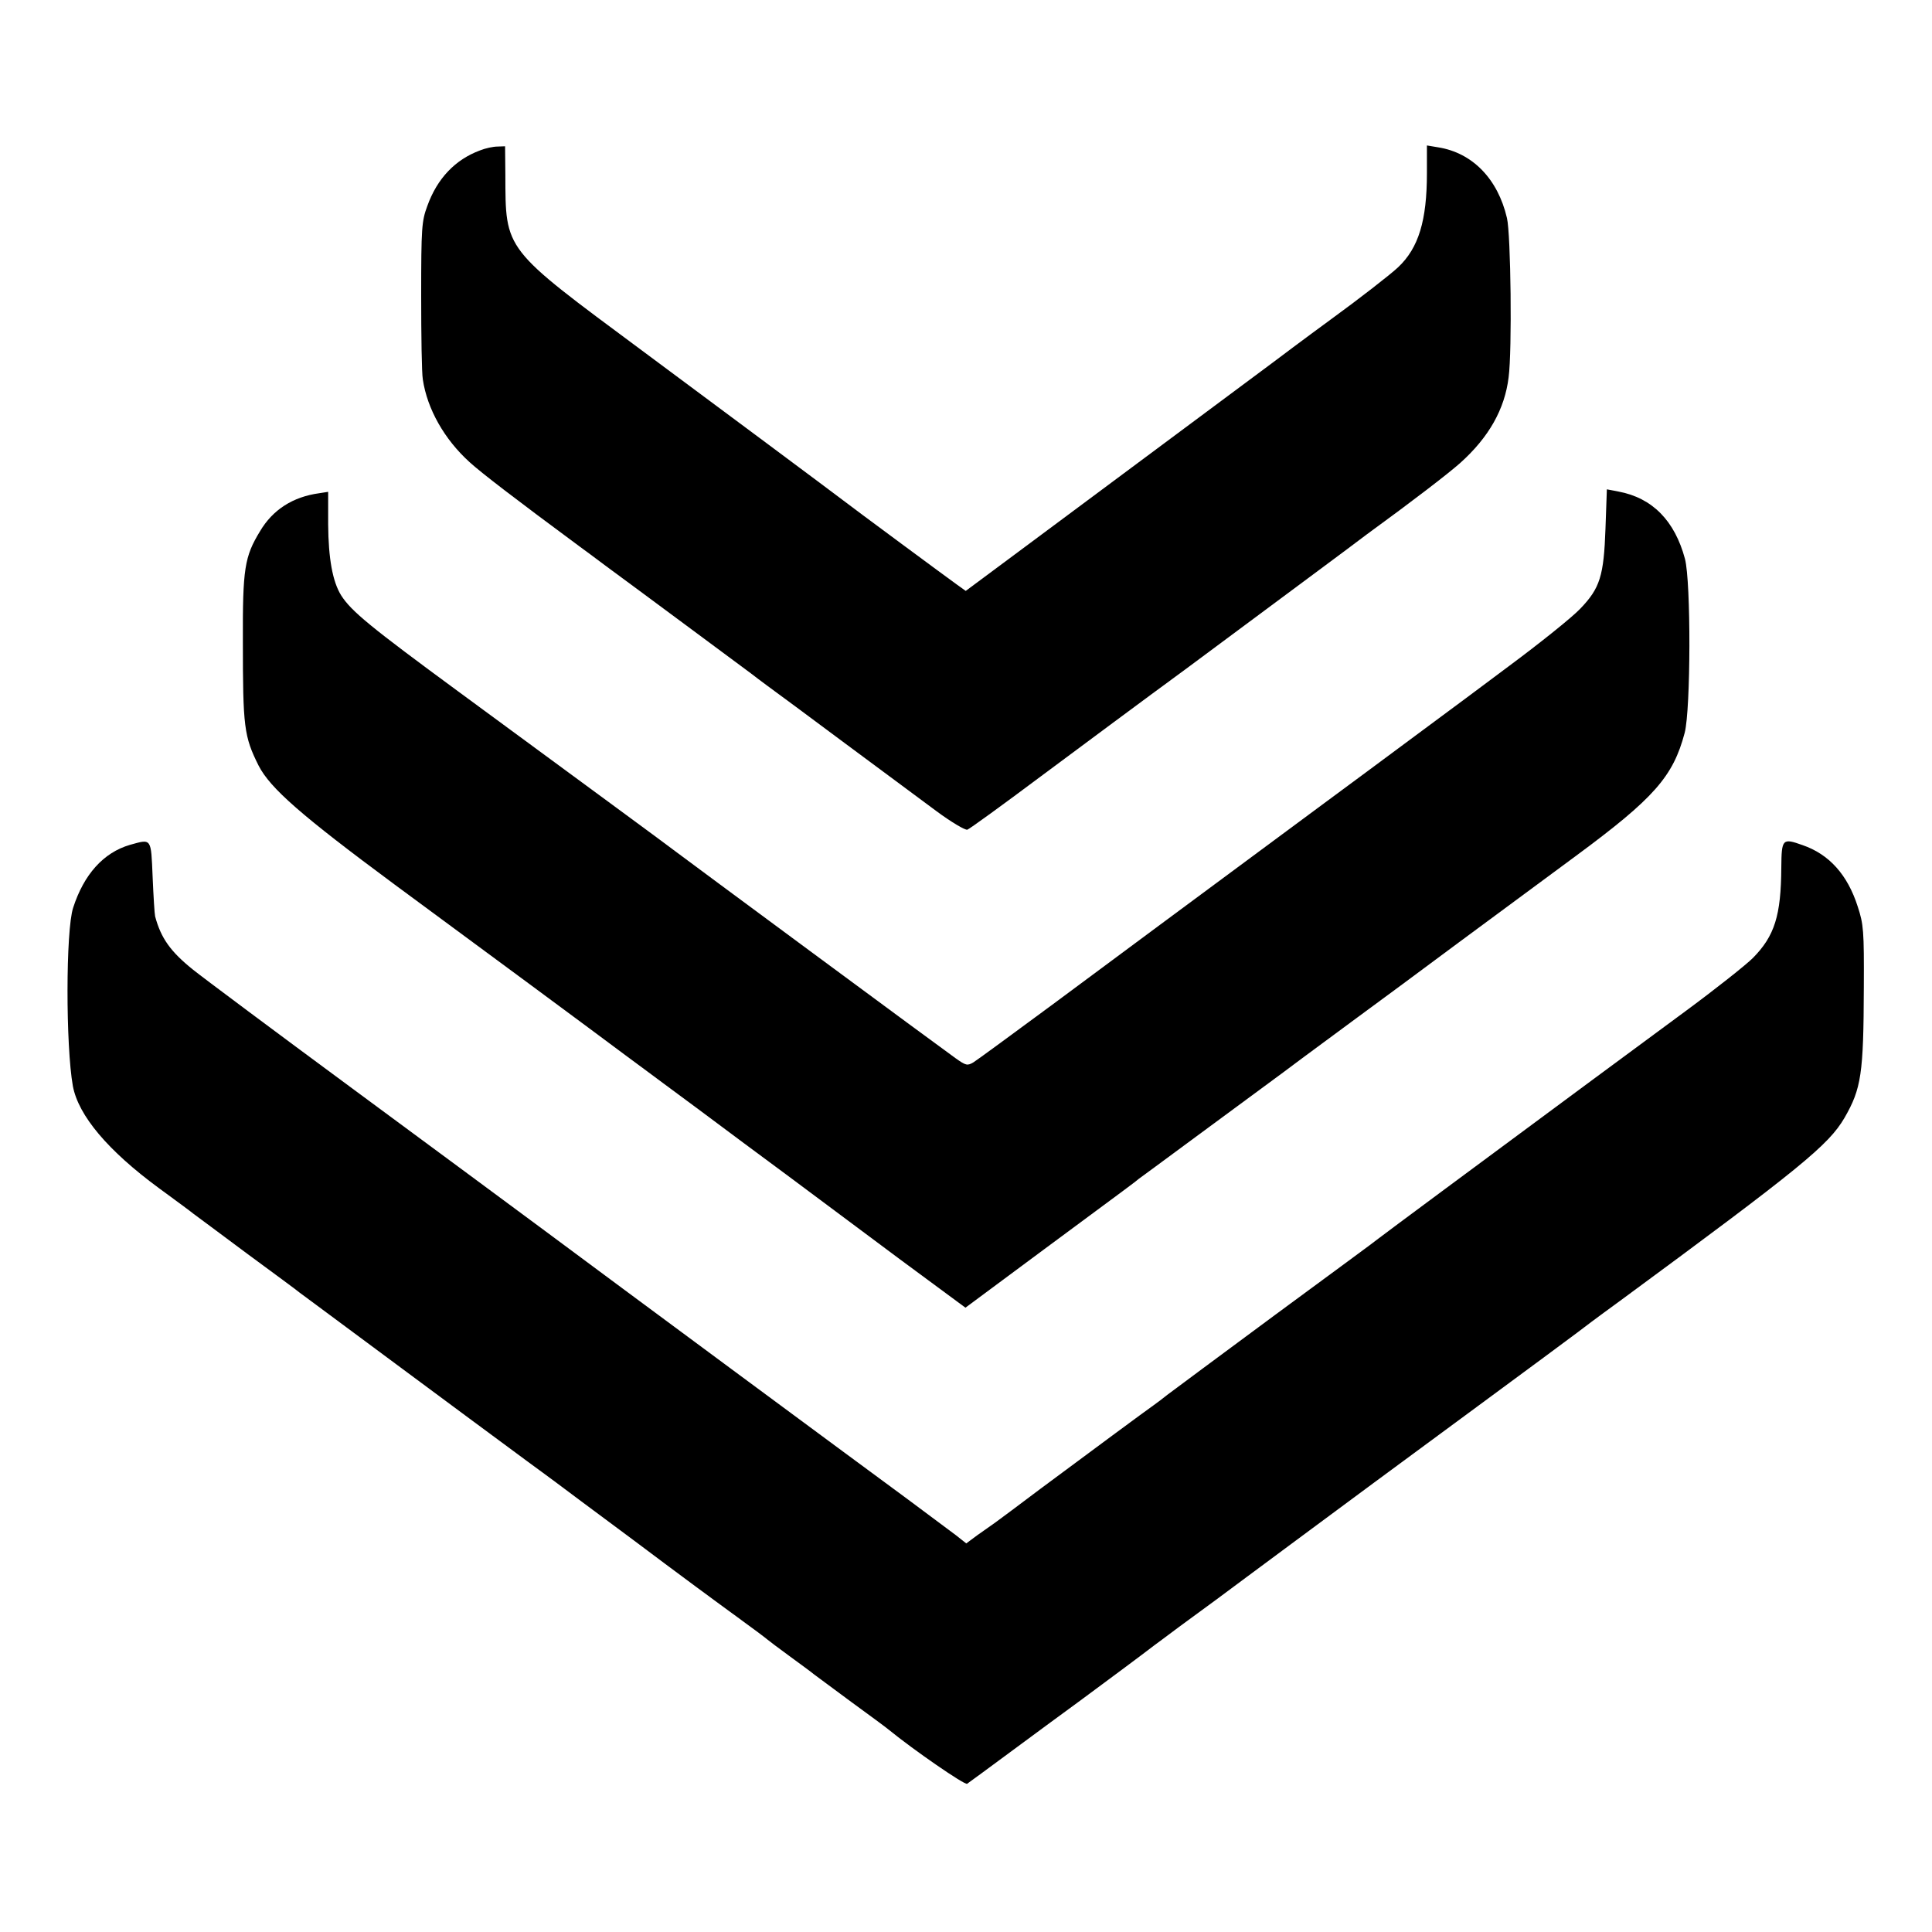
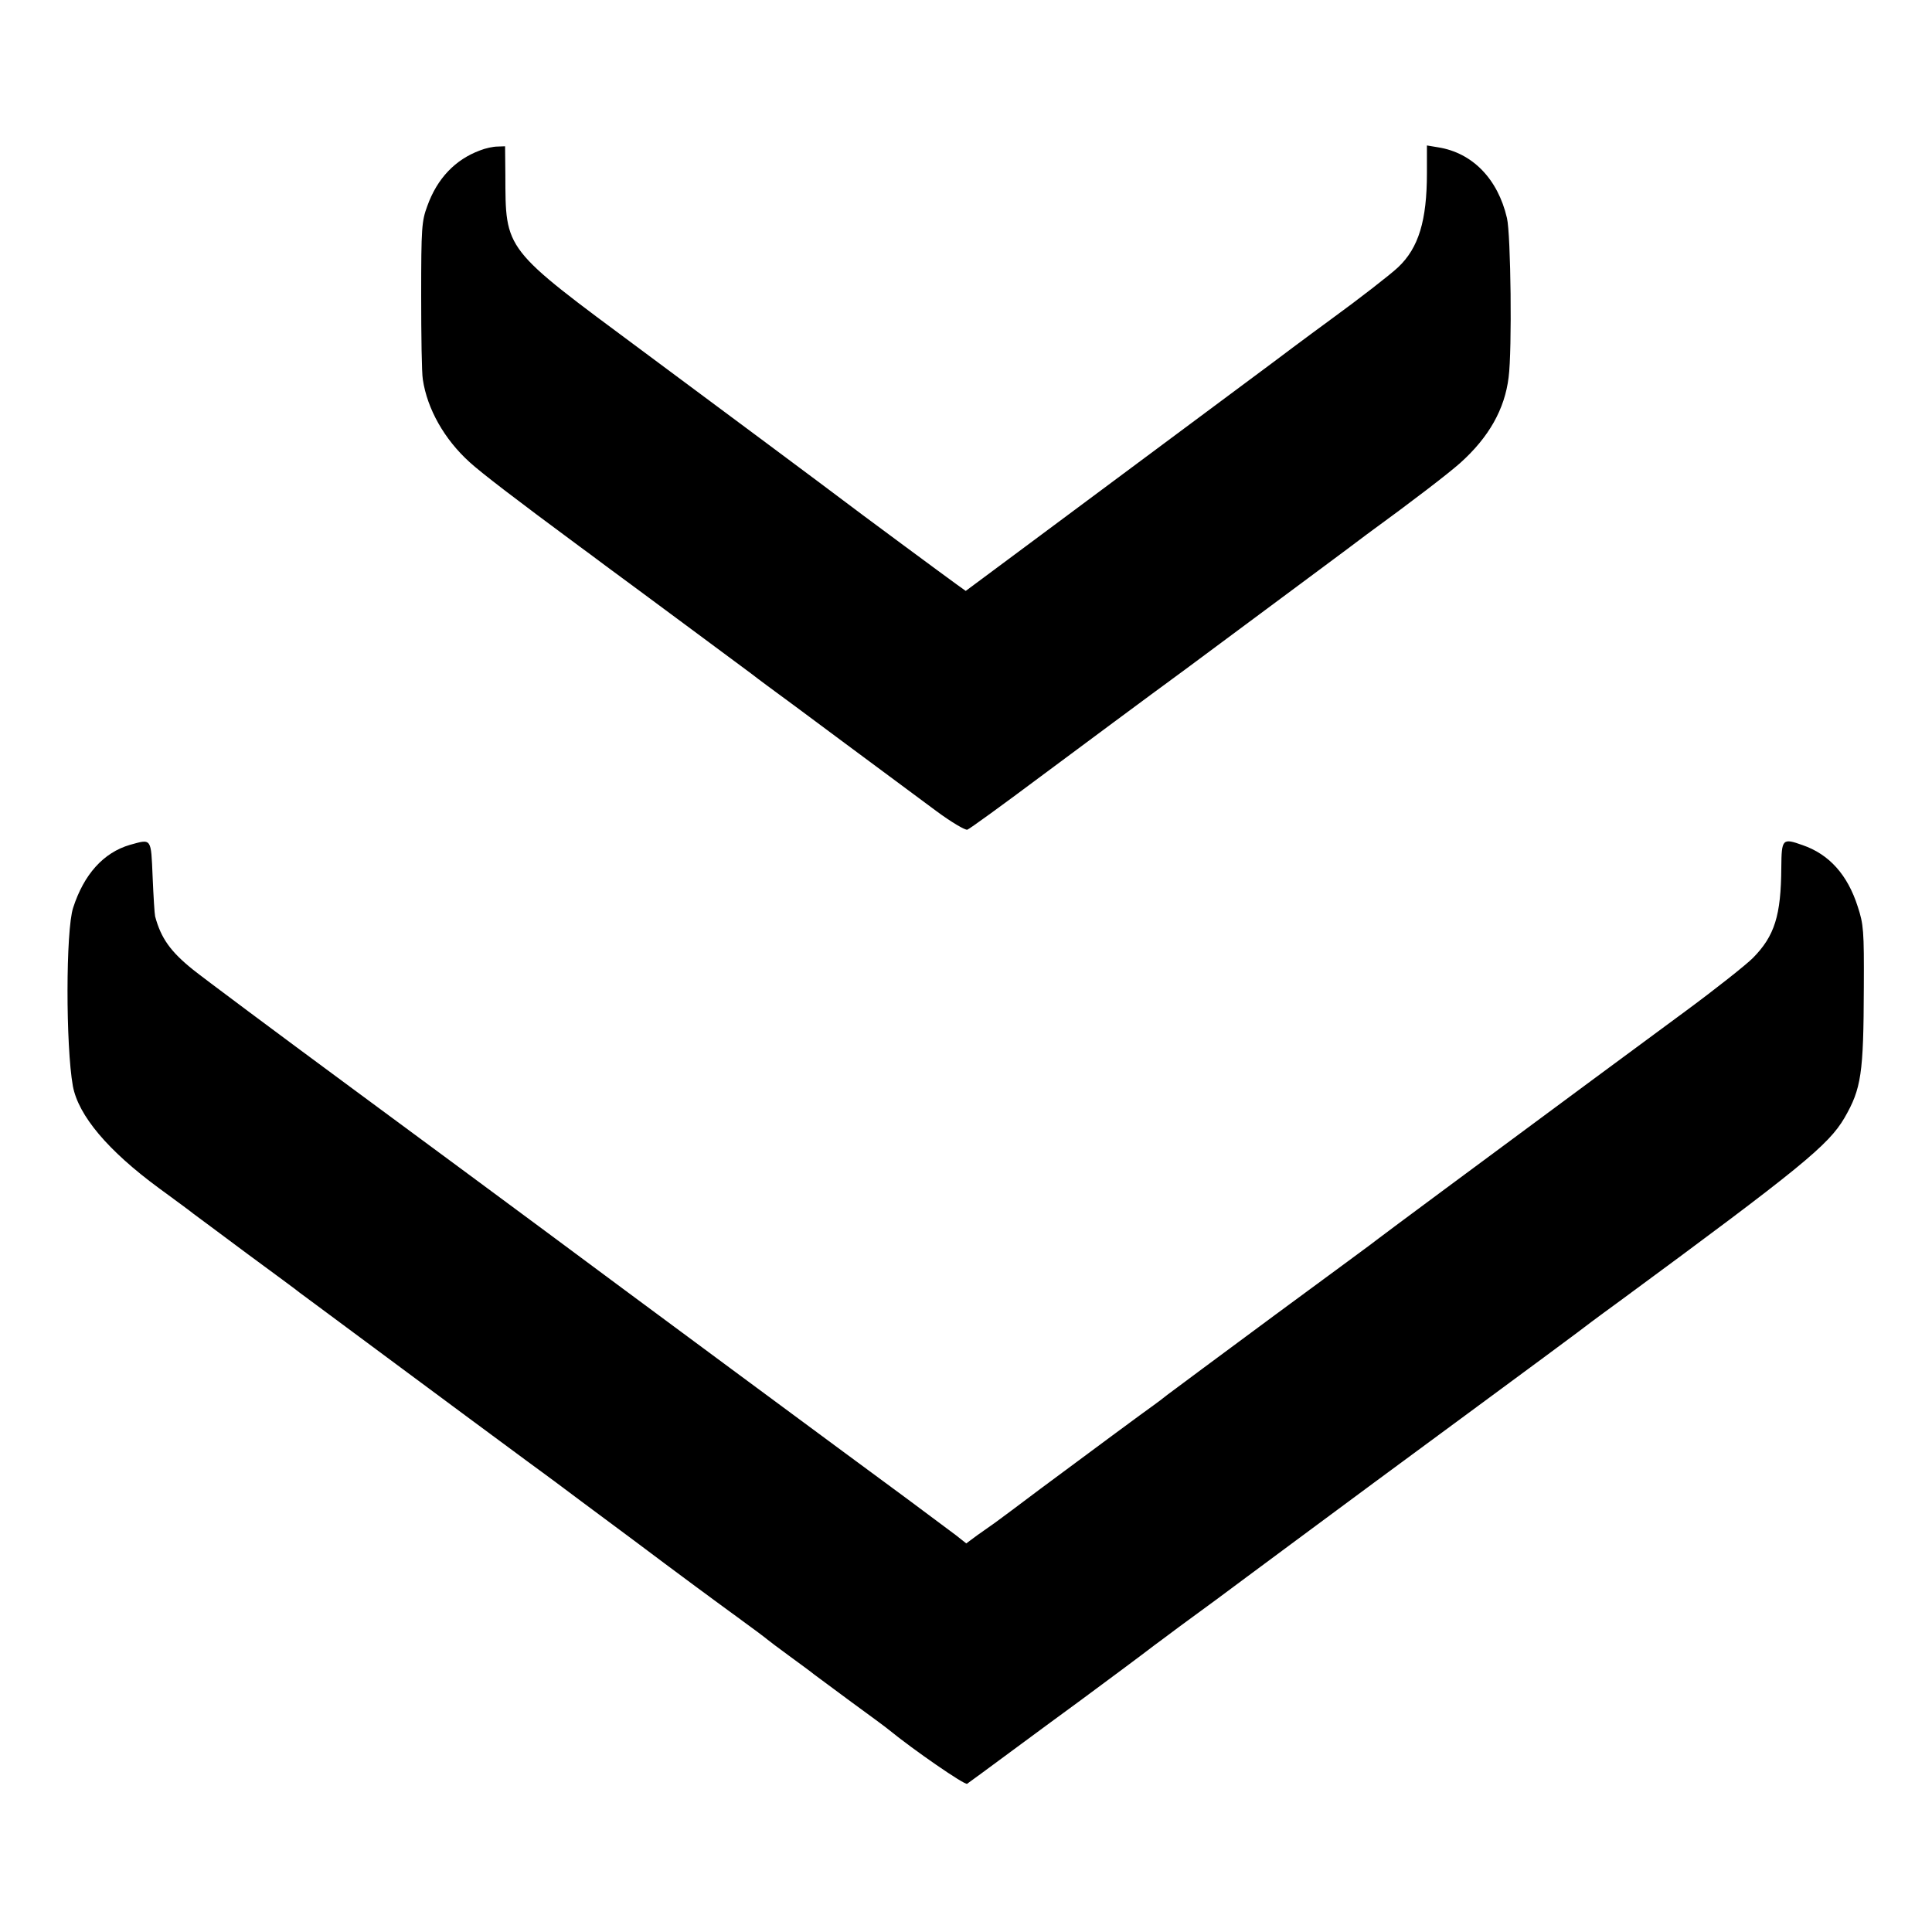
<svg xmlns="http://www.w3.org/2000/svg" version="1.0" width="700pt" height="700pt" viewBox="0 0 700 700" preserveAspectRatio="xMidYMid meet">
  <g transform="translate(0,700) scale(0.1,-0.1)" fill="#000000" stroke="none">
    <path d="M1739 6455 c-89 -33 -155 -101 -191 -202 -20 -54 -22 -78 -22 -323 0 -146 2 -283 6 -305 16 -107 78 -217 170 -300 43 -39 164 -132 398 -305 14 -10 57 -42 97 -72 40 -29 169 -125 288 -213 119 -88 225 -167 236 -175 10 -8 38 -29 61 -46 24 -17 149 -110 278 -206 129 -96 279 -207 333 -247 54 -40 105 -70 112 -67 7 2 127 89 266 193 140 104 375 279 524 388 148 110 351 261 451 335 100 74 192 143 205 153 173 126 296 221 339 259 105 94 162 196 176 311 13 98 8 518 -6 577 -33 142 -125 236 -248 256 l-42 7 0 -100 c0 -172 -30 -271 -104 -341 -26 -25 -146 -118 -241 -187 -15 -11 -112 -82 -214 -159 -234 -174 -610 -454 -894 -665 l-218 -162 -32 23 c-27 19 -384 283 -412 305 -19 15 -481 359 -729 543 -504 374 -494 360 -495 638 l-1 102 -27 -1 c-16 0 -44 -6 -64 -14z" />
-     <path d="M5817 5086 c-6 -173 -20 -217 -91 -291 -28 -30 -145 -124 -261 -210 -115 -86 -221 -165 -235 -175 -28 -21 -244 -181 -275 -204 -11 -8 -85 -63 -165 -122 -80 -59 -185 -137 -235 -174 -199 -147 -494 -366 -742 -550 -145 -107 -273 -201 -286 -209 -22 -13 -27 -12 -65 15 -55 39 -983 725 -1017 751 -12 10 -347 256 -785 578 -317 233 -387 290 -424 348 -31 50 -46 133 -47 257 l0 118 -32 -5 c-96 -13 -169 -60 -215 -138 -56 -92 -63 -135 -62 -400 0 -309 4 -343 57 -449 42 -82 154 -180 493 -431 296 -218 733 -541 837 -619 23 -17 54 -40 69 -51 15 -11 102 -76 193 -143 91 -68 240 -179 331 -246 91 -68 271 -202 401 -299 l237 -175 283 210 c315 233 330 244 344 256 6 4 91 67 190 140 99 73 250 184 335 247 85 64 207 153 270 200 63 46 228 168 365 270 138 102 329 243 425 314 283 209 352 287 394 446 22 85 23 546 1 630 -37 138 -118 221 -241 244 l-42 8 -5 -141z" />
    <path d="M471 3939 c-96 -28 -167 -107 -206 -228 -27 -82 -27 -501 -1 -646 20 -107 127 -234 312 -370 60 -44 116 -85 124 -92 8 -6 96 -71 195 -145 99 -73 185 -136 190 -141 6 -4 82 -61 170 -126 88 -65 288 -214 445 -330 157 -116 296 -219 309 -228 13 -10 143 -107 290 -216 146 -110 313 -233 371 -275 58 -42 107 -79 110 -82 3 -3 39 -30 80 -60 41 -30 82 -60 90 -67 8 -6 69 -51 135 -100 66 -48 127 -93 135 -100 92 -75 275 -201 284 -196 6 4 81 59 166 122 85 63 198 146 250 184 88 65 224 166 260 194 8 6 49 36 90 67 41 30 102 75 135 99 33 25 166 123 295 219 129 96 408 302 620 458 212 156 390 288 395 292 6 5 75 57 155 115 656 483 755 564 813 663 61 106 69 159 70 474 1 204 -1 227 -22 291 -37 116 -104 190 -200 223 -73 26 -76 23 -77 -81 -1 -174 -24 -248 -103 -328 -25 -25 -136 -113 -246 -194 -110 -81 -263 -194 -340 -251 -407 -301 -751 -556 -770 -571 -5 -5 -174 -129 -375 -277 -201 -149 -377 -279 -391 -290 -15 -12 -37 -29 -50 -38 -30 -21 -230 -169 -409 -302 -74 -56 -147 -110 -162 -121 -16 -11 -46 -33 -68 -48 l-39 -29 -38 30 c-21 16 -99 74 -173 129 -158 116 -1068 789 -1315 973 -93 69 -404 299 -690 510 -286 211 -550 408 -586 437 -81 65 -116 114 -137 193 -2 8 -6 72 -9 143 -6 142 -3 138 -82 116z" />
  </g>
</svg>